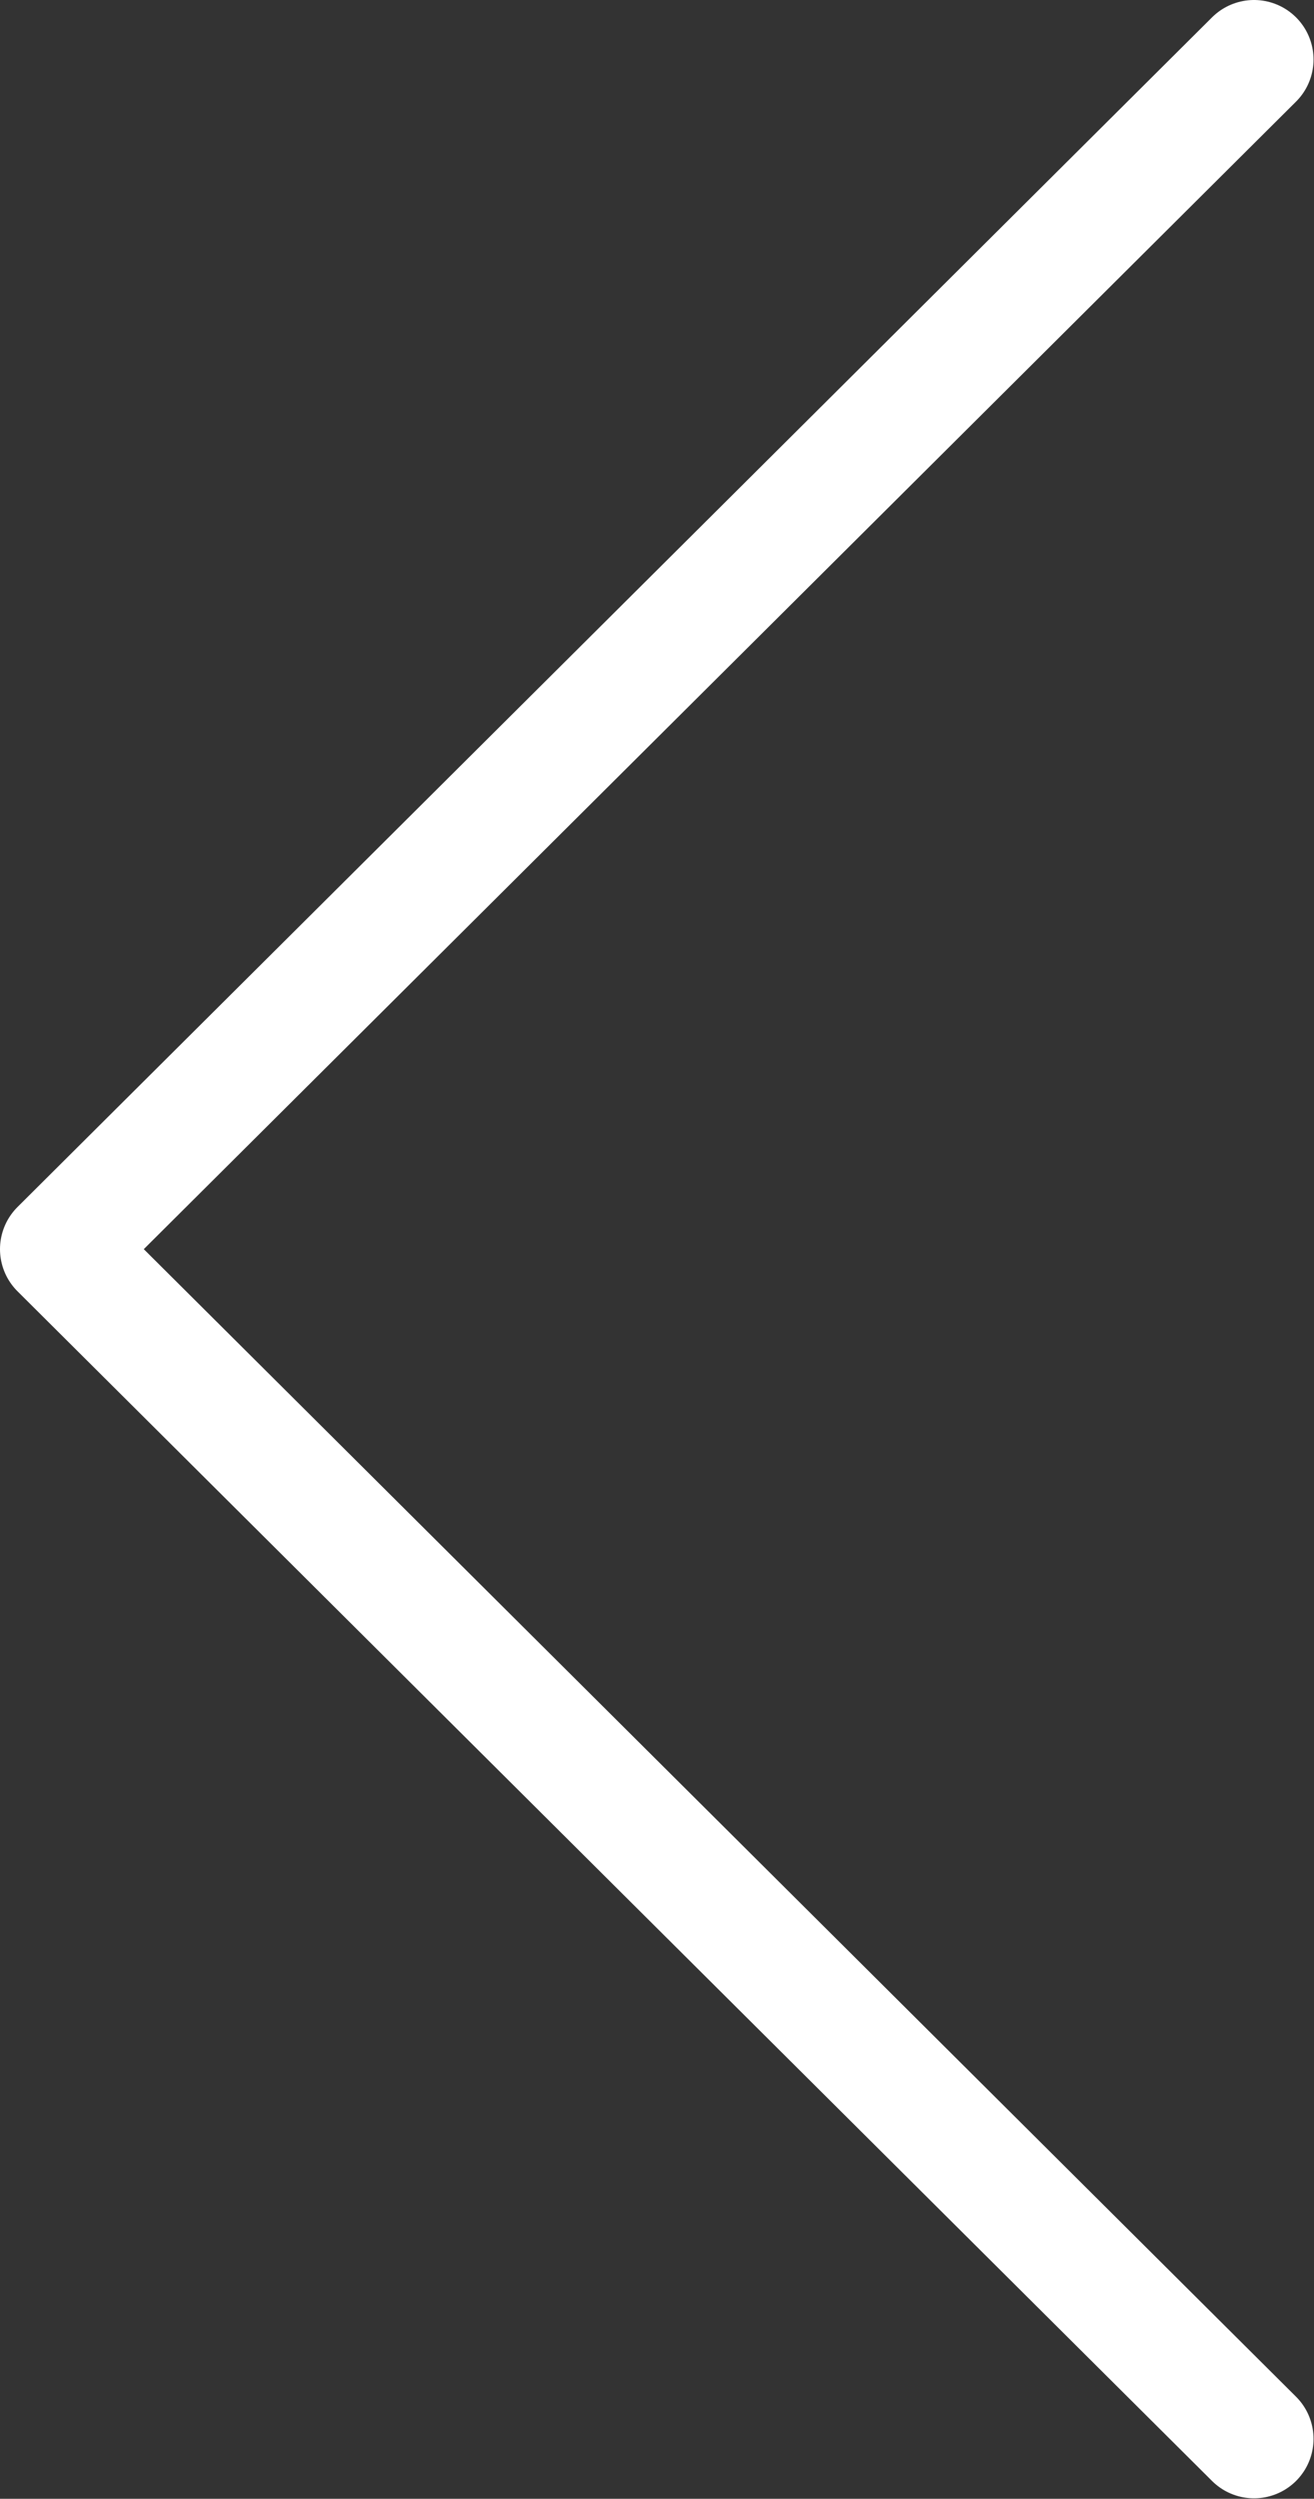
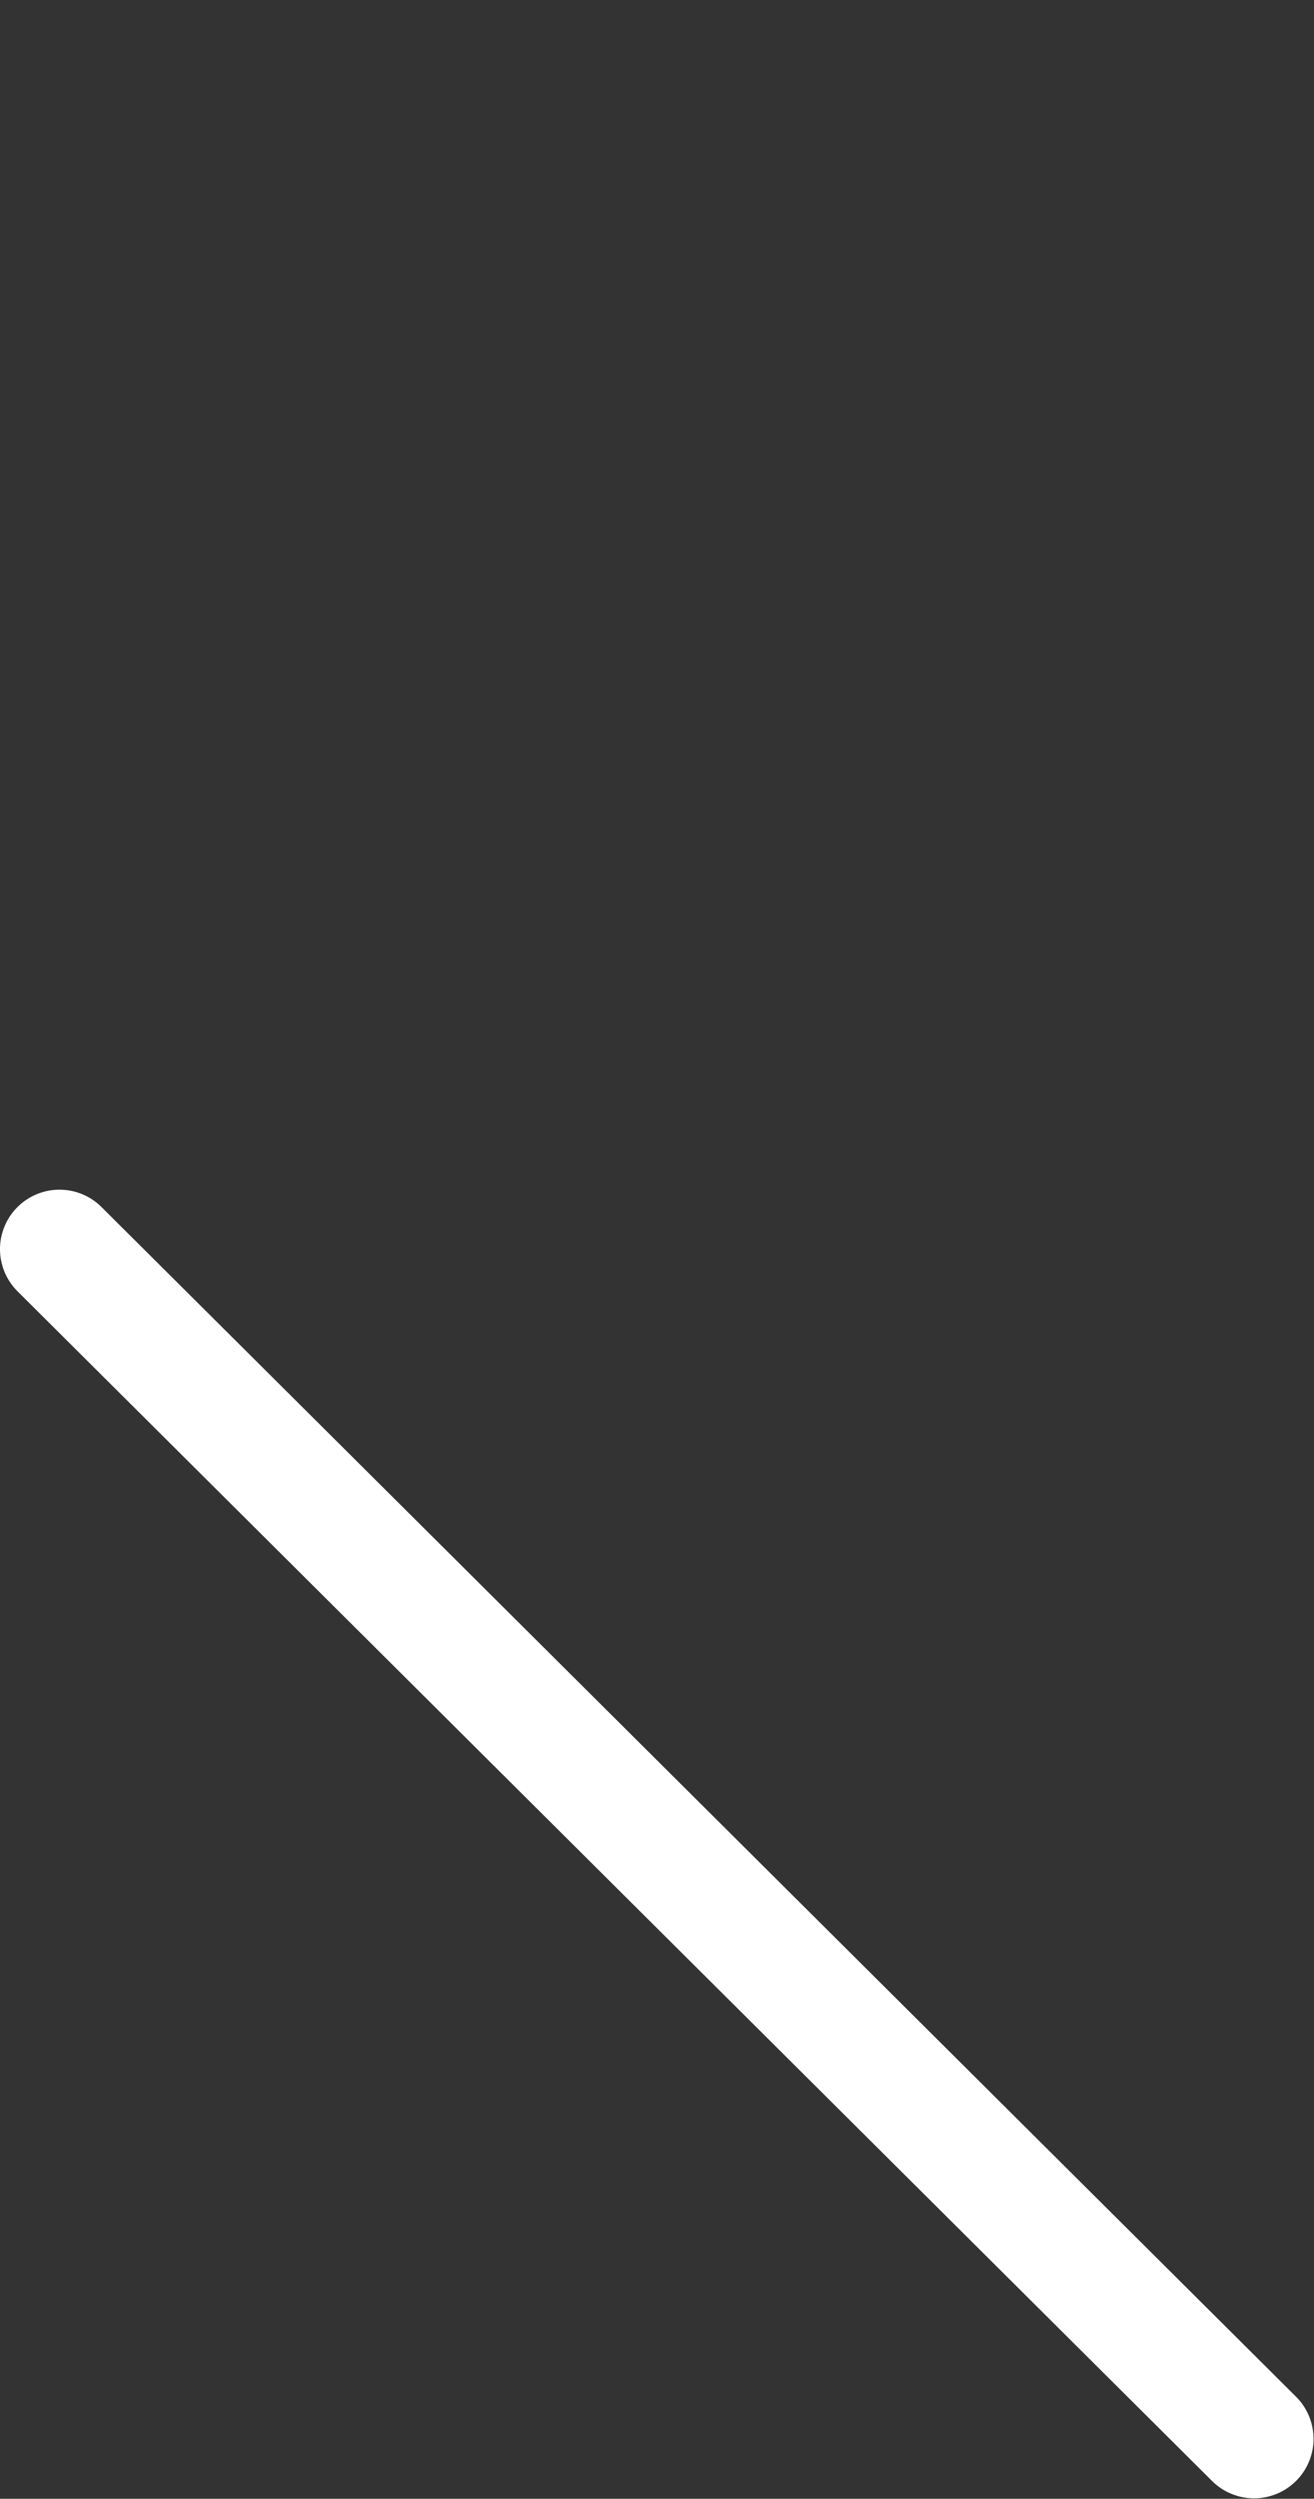
<svg xmlns="http://www.w3.org/2000/svg" width="33.132" height="63.012" viewBox="0 0 33.132 63.012" fill="none">
  <rect x="0" y="0" width="33.132" height="63.012" fill="#333333" stroke="none" />
  <desc>
			Created with Pixso.
	</desc>
  <defs />
-   <path id="Vector" d="M31.62 61.5L1.5 31.5L31.62 1.5" stroke="#FFFFFF" stroke-opacity="1" stroke-width="3" stroke-linejoin="round" stroke-linecap="round" />
+   <path id="Vector" d="M31.62 61.5L1.5 31.5" stroke="#FFFFFF" stroke-opacity="1" stroke-width="3" stroke-linejoin="round" stroke-linecap="round" />
</svg>